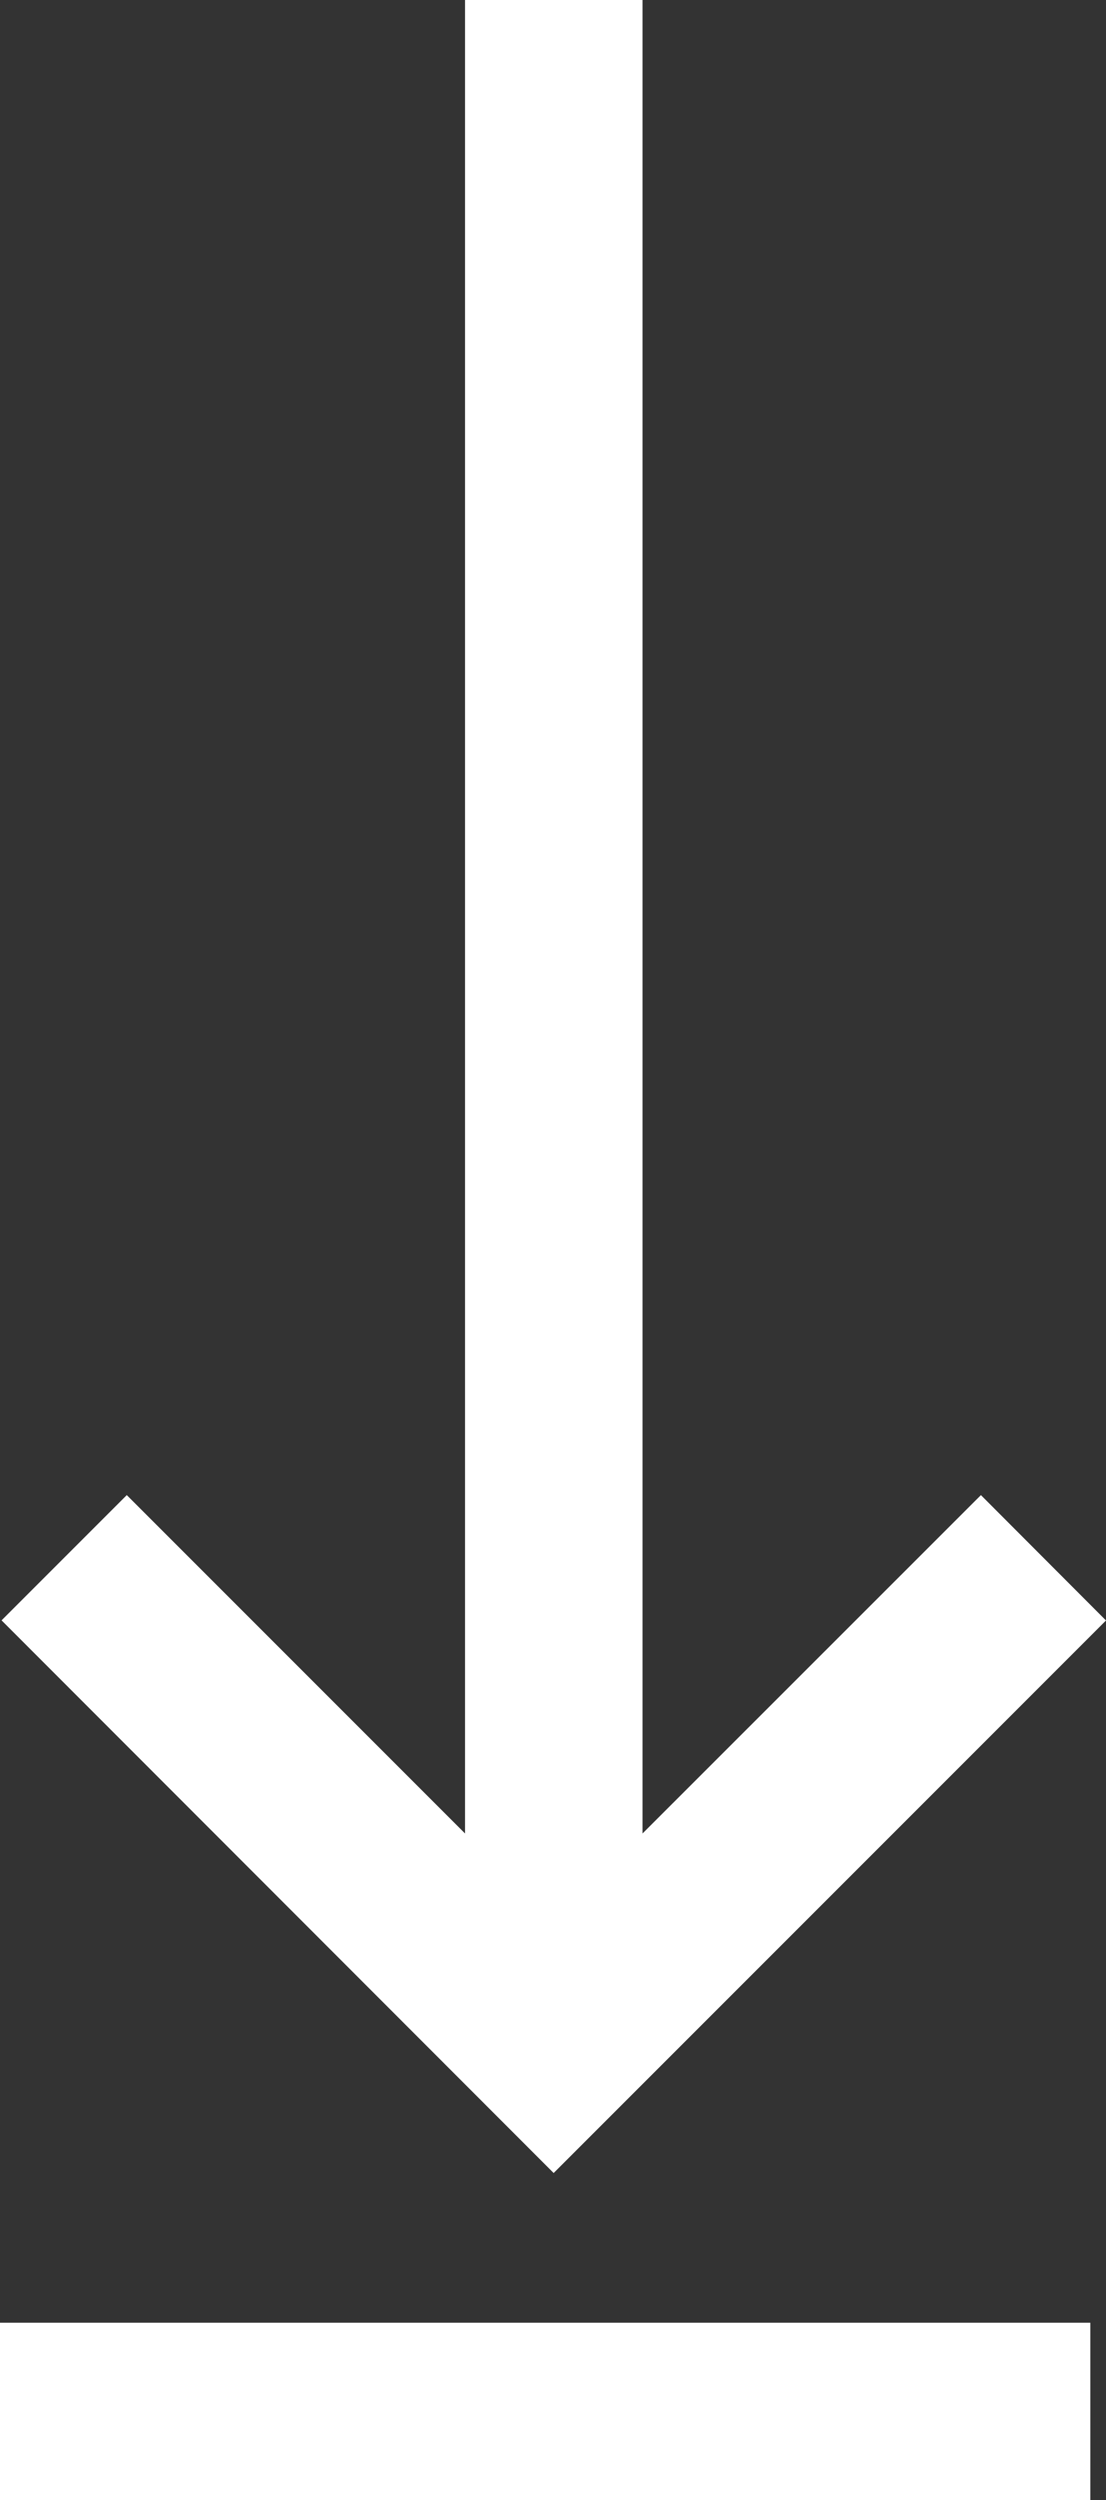
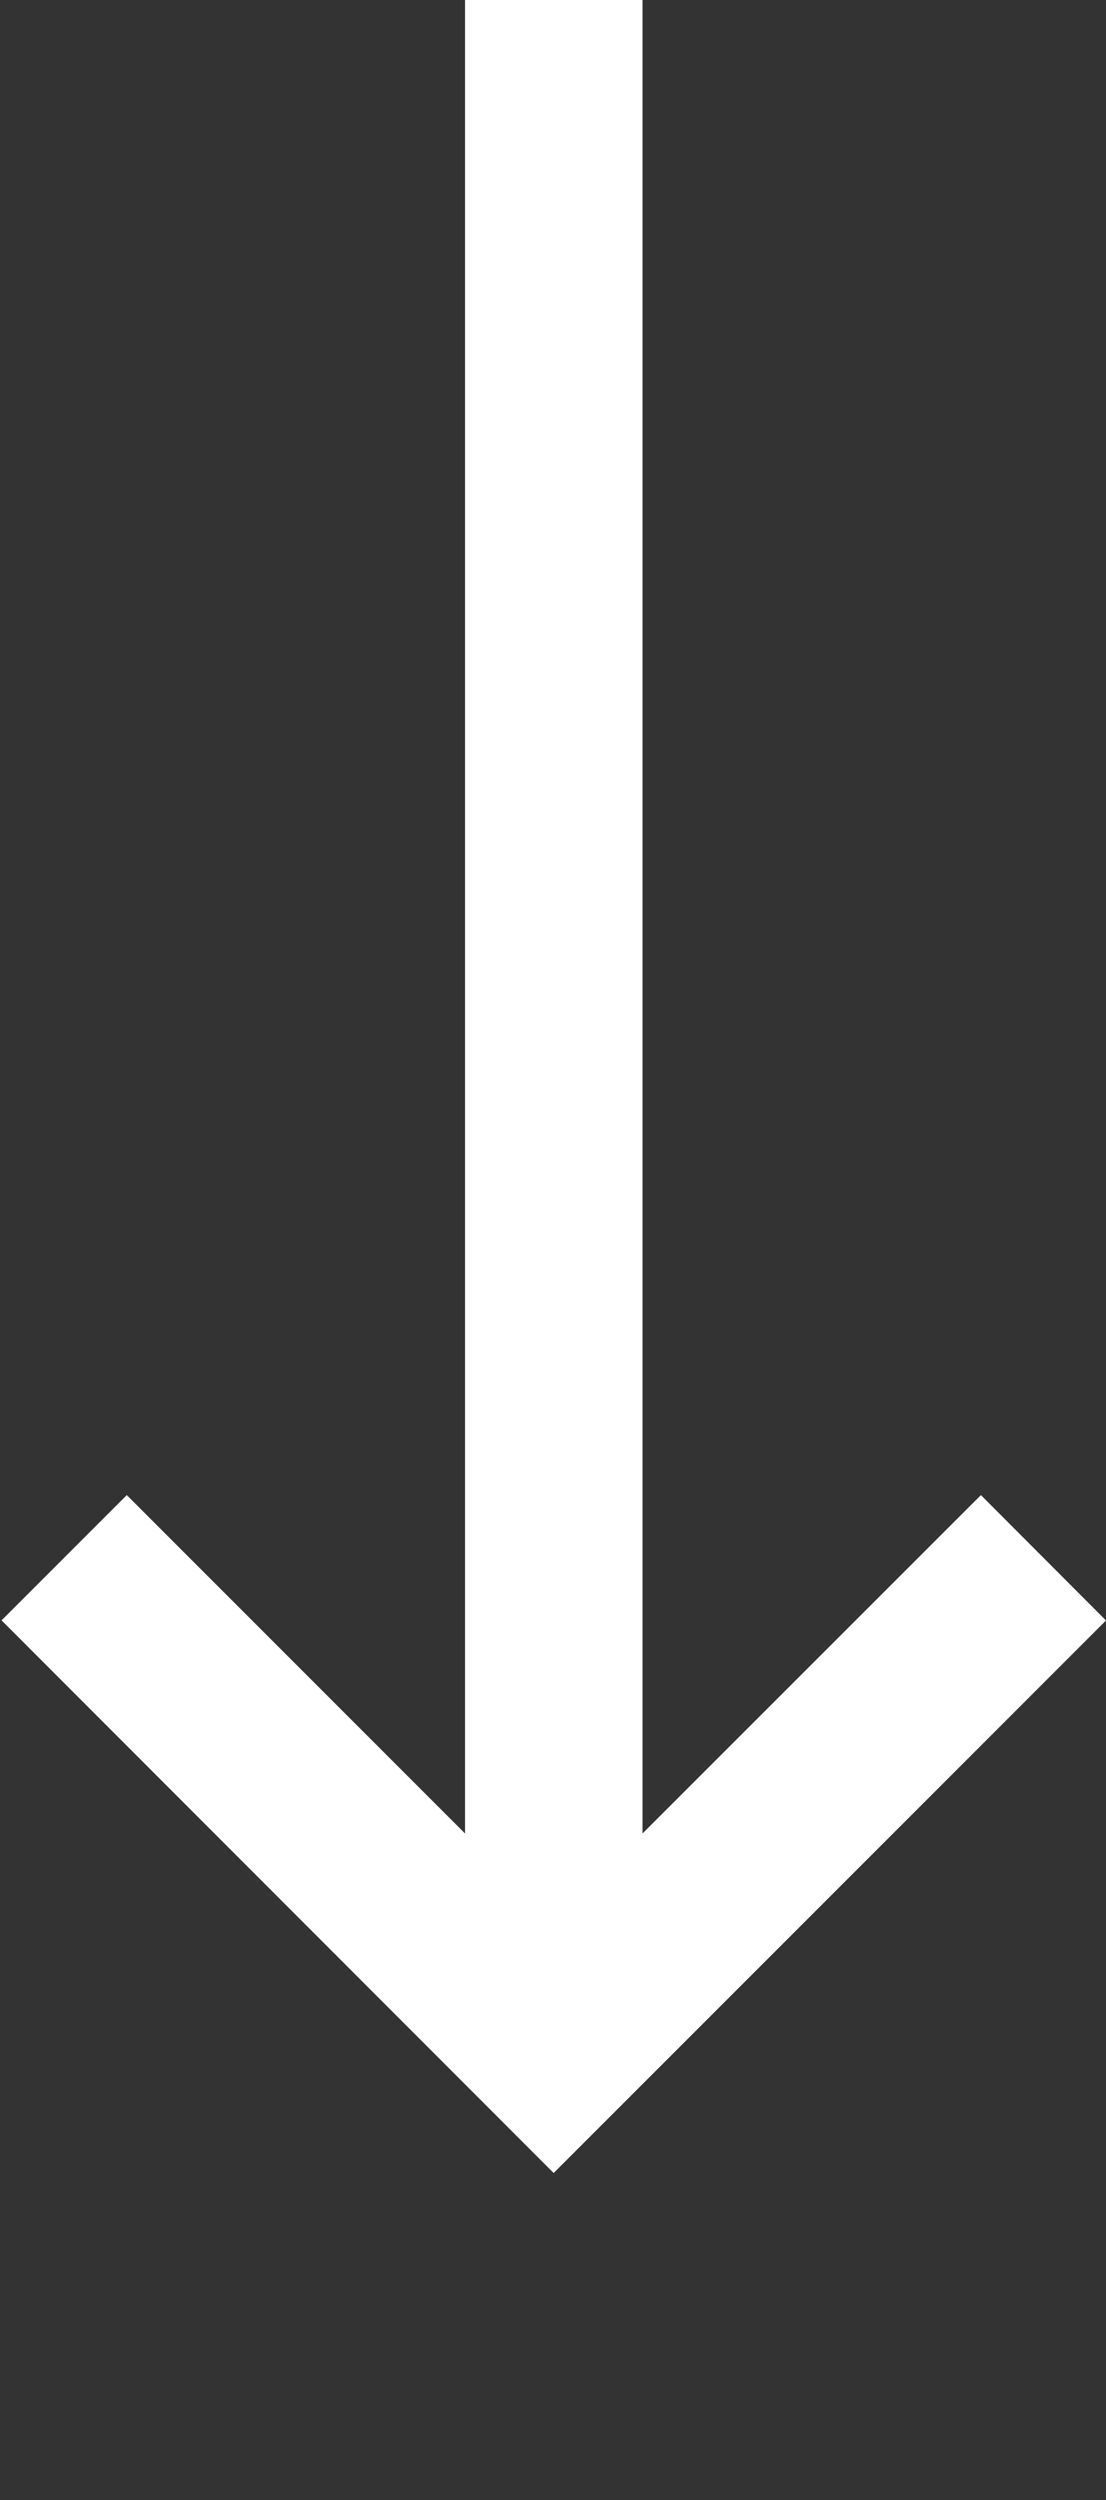
<svg xmlns="http://www.w3.org/2000/svg" width="8.462" height="19.122" viewBox="0 0 8.462 19.122">
  <rect x="0" y="0" width="8.462" height="19.122" fill="#333333" stroke="none" />
  <g id="Group_11908" data-name="Group 11908" transform="translate(-770 -5388)">
    <g id="Group_6" data-name="Group 6" transform="translate(770 5388)">
-       <rect id="Rectangle_10" data-name="Rectangle 10" width="8.342" height="1.356" transform="translate(0 17.765)" fill="#fff" />
      <path id="Path_33" data-name="Path 33" d="M3.553,0V14.023L.965,11.435l-.958.958L4.231,16.62l4.226-4.226L7.5,11.435,4.911,14.023V0Z" transform="translate(0.005 0)" fill="#fff" />
    </g>
  </g>
</svg>